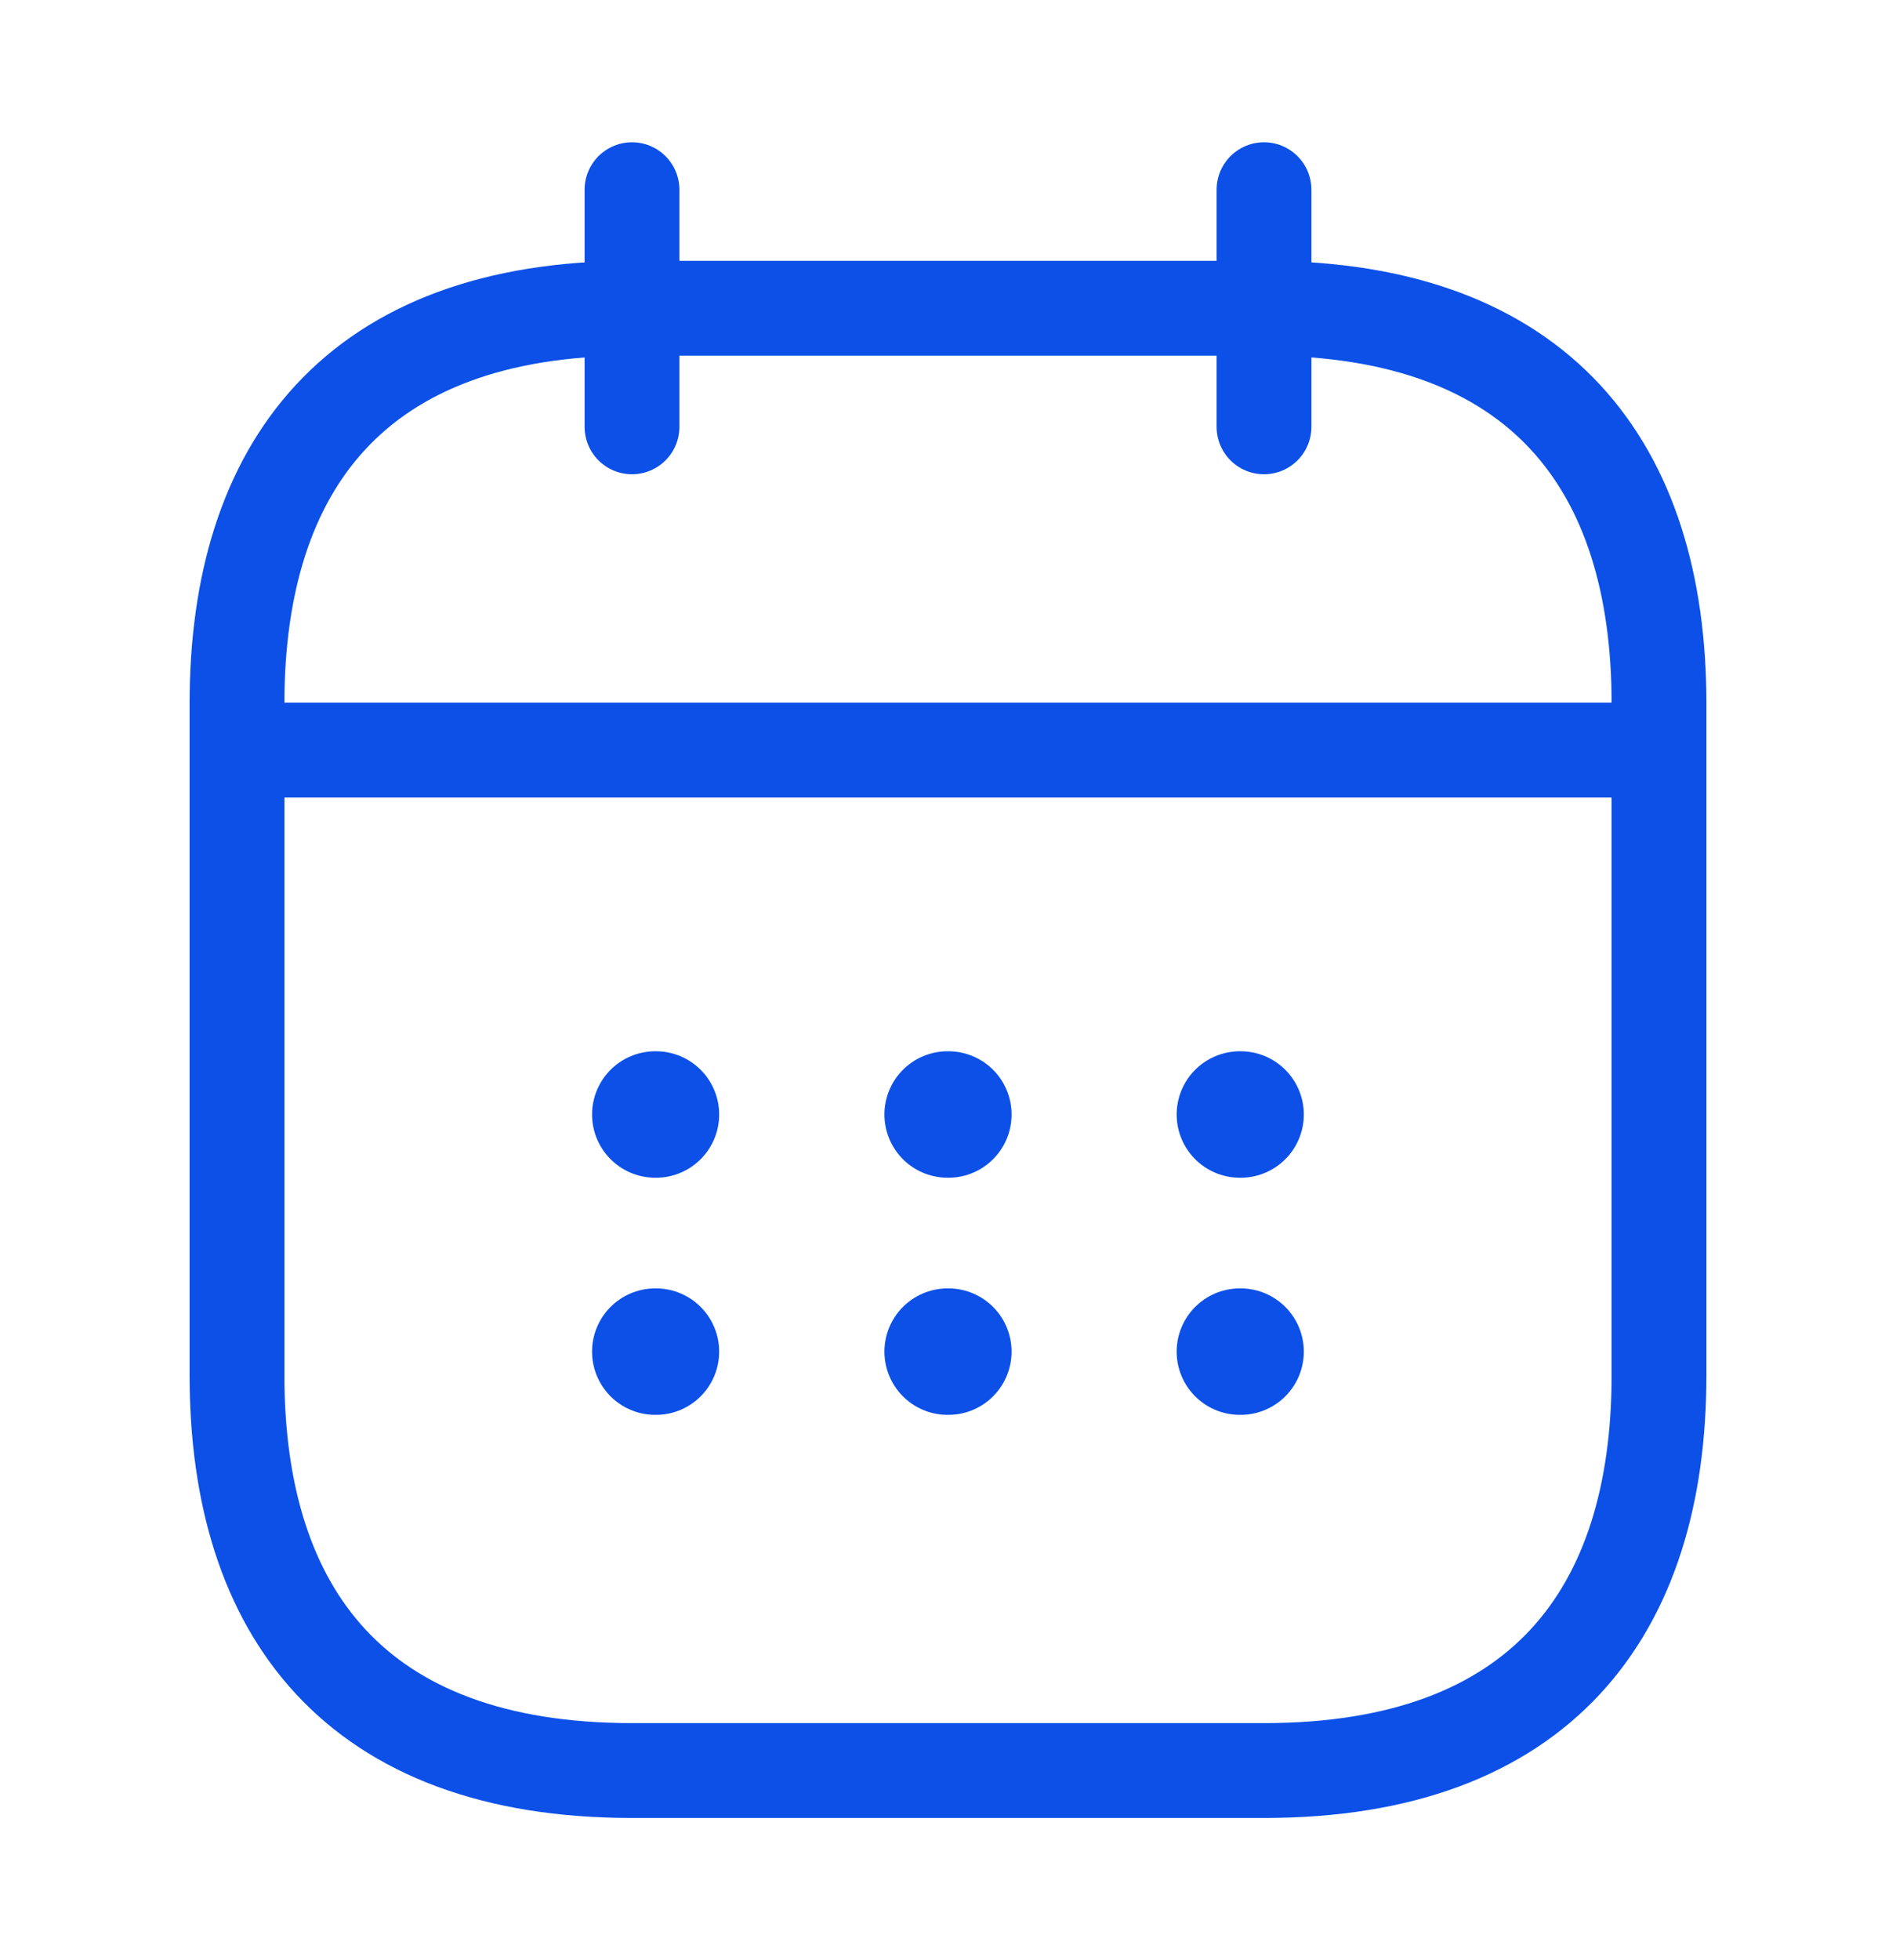
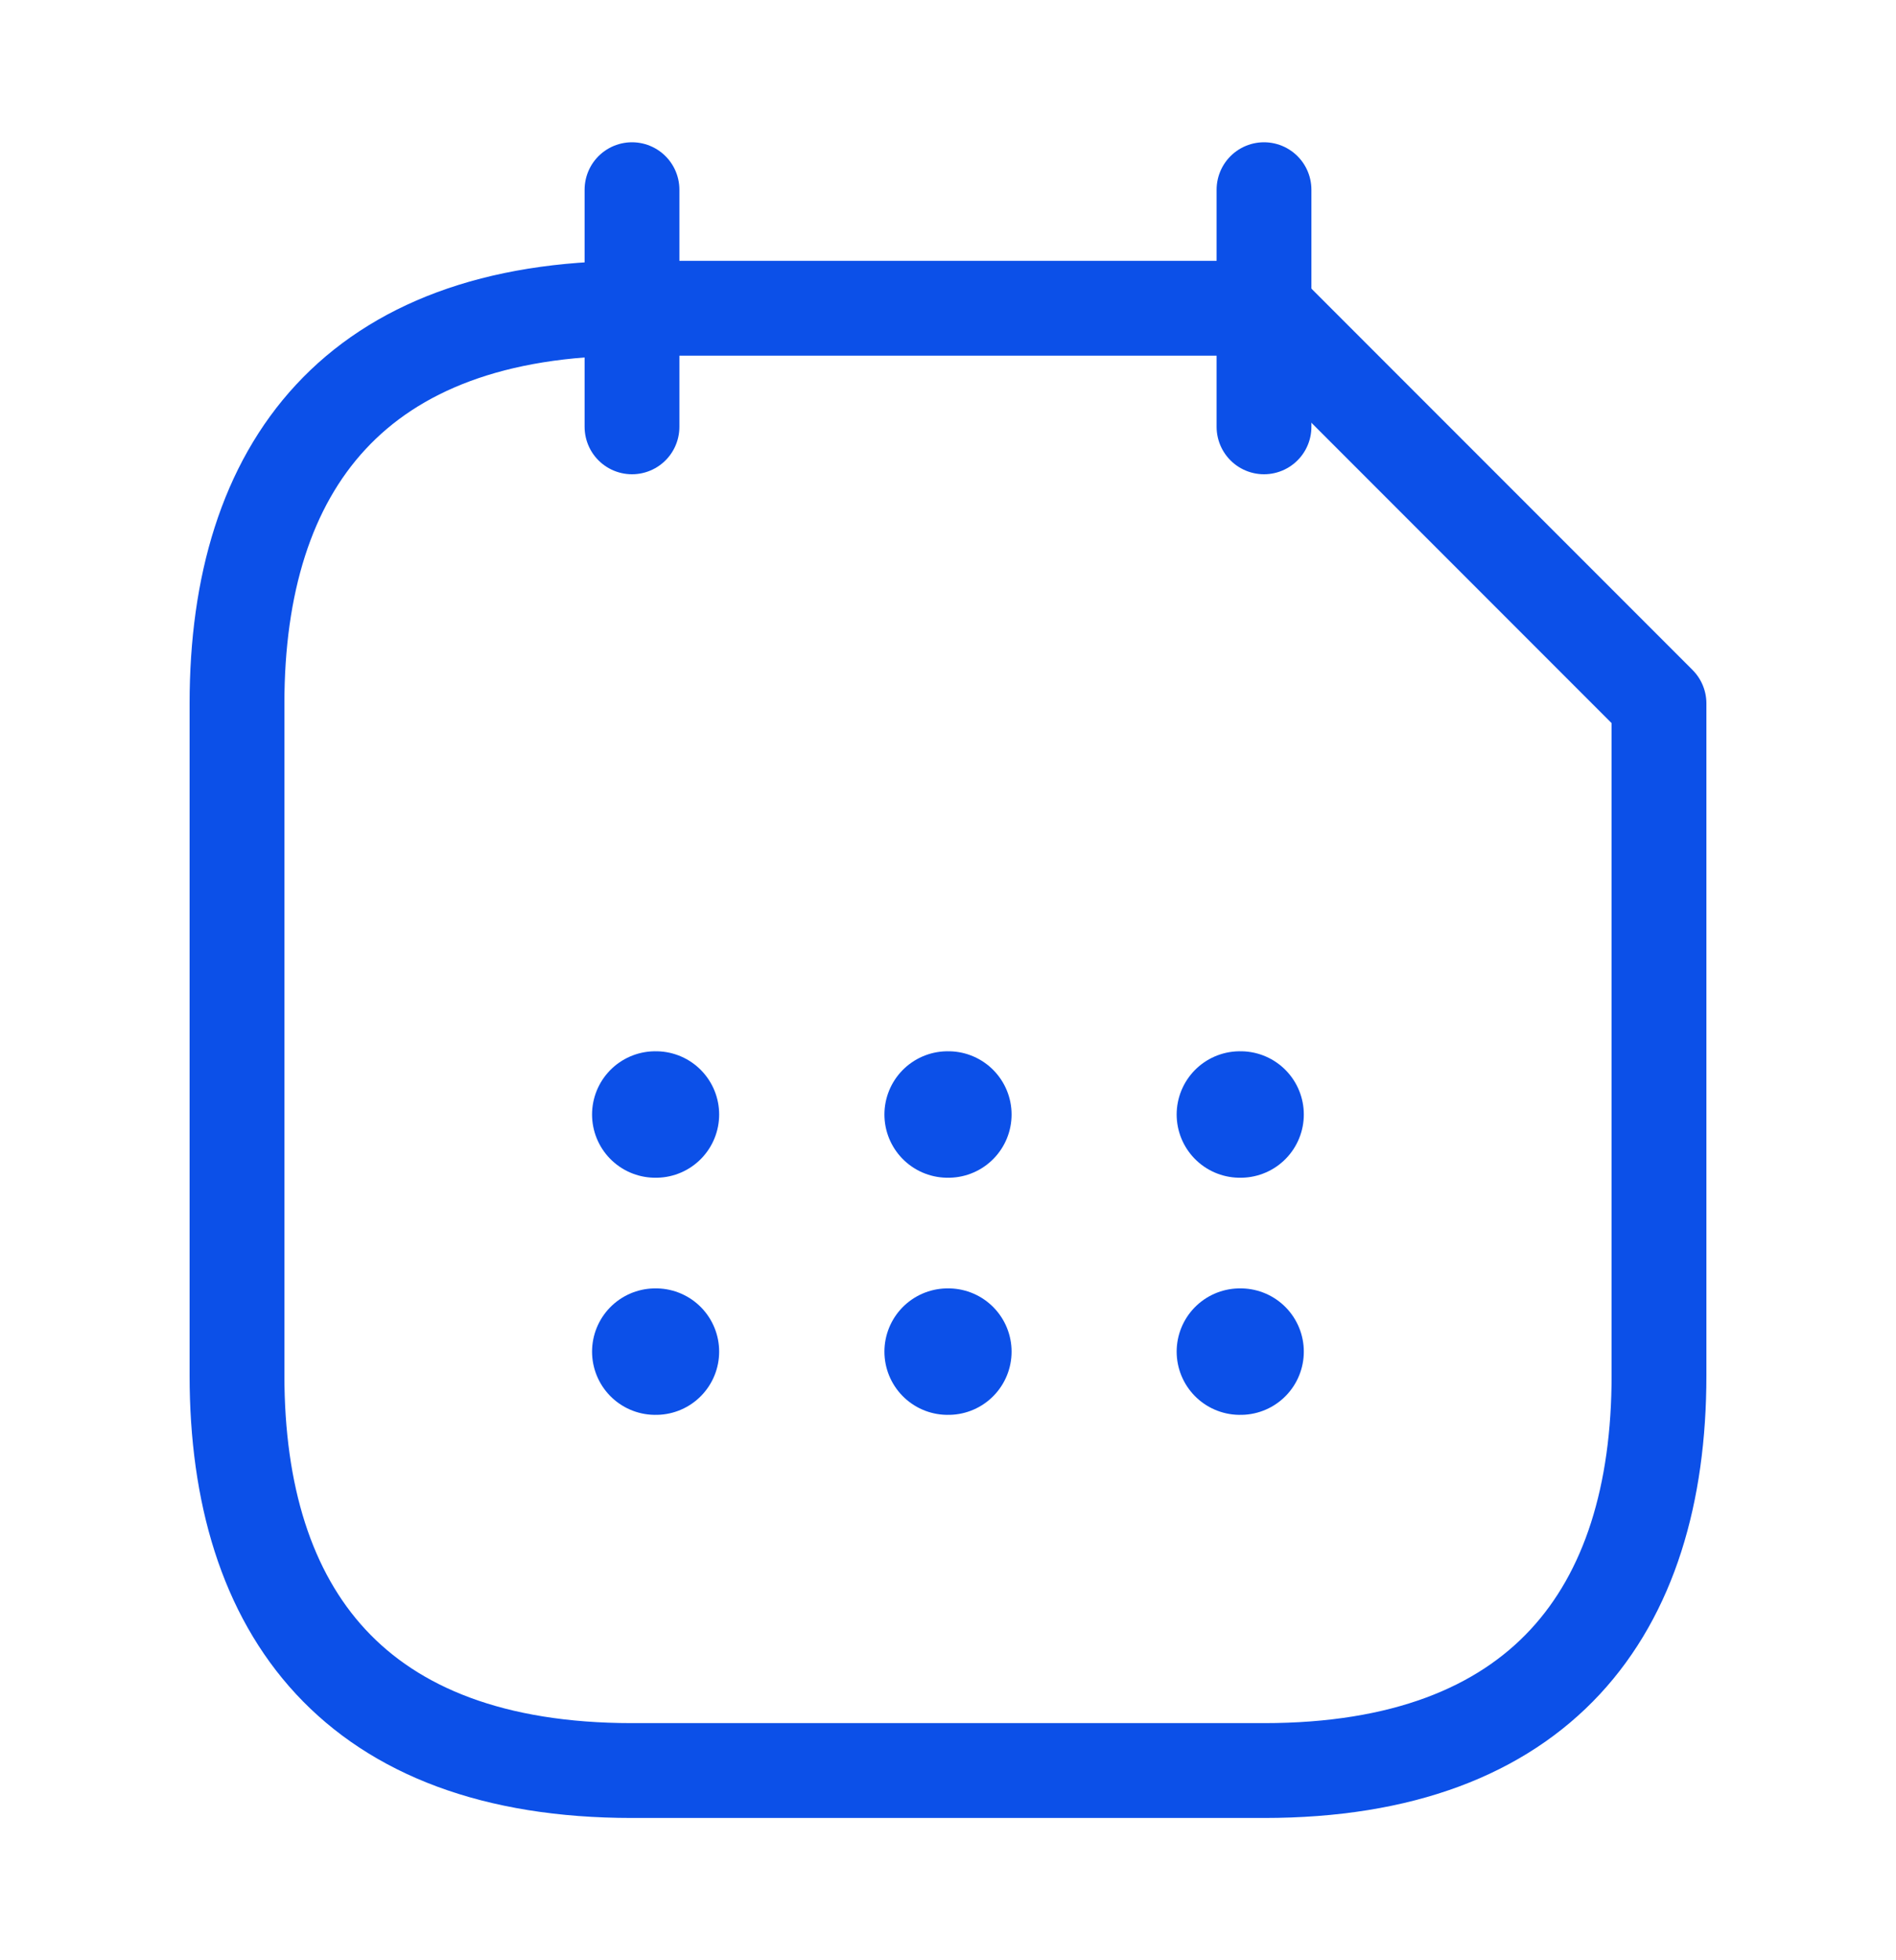
<svg xmlns="http://www.w3.org/2000/svg" width="30" height="31" viewBox="0 0 30 31" fill="none">
  <path d="M10 3V6.75" stroke="#0C50E8" stroke-width="1.5" stroke-miterlimit="10" stroke-linecap="round" stroke-linejoin="round" />
  <path d="M20 3V6.75" stroke="#0C50E8" stroke-width="1.5" stroke-miterlimit="10" stroke-linecap="round" stroke-linejoin="round" />
-   <path d="M4.375 11.863H25.625" stroke="#0C50E8" stroke-width="1.5" stroke-miterlimit="10" stroke-linecap="round" stroke-linejoin="round" />
-   <path d="M26.25 11.125V21.75C26.25 25.5 24.375 28 20 28H10C5.625 28 3.75 25.5 3.75 21.75V11.125C3.75 7.375 5.625 4.875 10 4.875H20C24.375 4.875 26.25 7.375 26.25 11.125Z" stroke="#0C50E8" stroke-width="1.5" stroke-miterlimit="10" stroke-linecap="round" stroke-linejoin="round" />
+   <path d="M26.25 11.125V21.75C26.25 25.5 24.375 28 20 28H10C5.625 28 3.75 25.5 3.75 21.75V11.125C3.75 7.375 5.625 4.875 10 4.875H20Z" stroke="#0C50E8" stroke-width="1.5" stroke-miterlimit="10" stroke-linecap="round" stroke-linejoin="round" />
  <path d="M19.618 17.625H19.63" stroke="#0C50E8" stroke-width="2" stroke-linecap="round" stroke-linejoin="round" />
  <path d="M19.618 21.375H19.63" stroke="#0C50E8" stroke-width="2" stroke-linecap="round" stroke-linejoin="round" />
  <path d="M14.994 17.625H15.006" stroke="#0C50E8" stroke-width="2" stroke-linecap="round" stroke-linejoin="round" />
  <path d="M14.994 21.375H15.006" stroke="#0C50E8" stroke-width="2" stroke-linecap="round" stroke-linejoin="round" />
  <path d="M10.368 17.625H10.379" stroke="#0C50E8" stroke-width="2" stroke-linecap="round" stroke-linejoin="round" />
  <path d="M10.368 21.375H10.379" stroke="#0C50E8" stroke-width="2" stroke-linecap="round" stroke-linejoin="round" />
</svg>